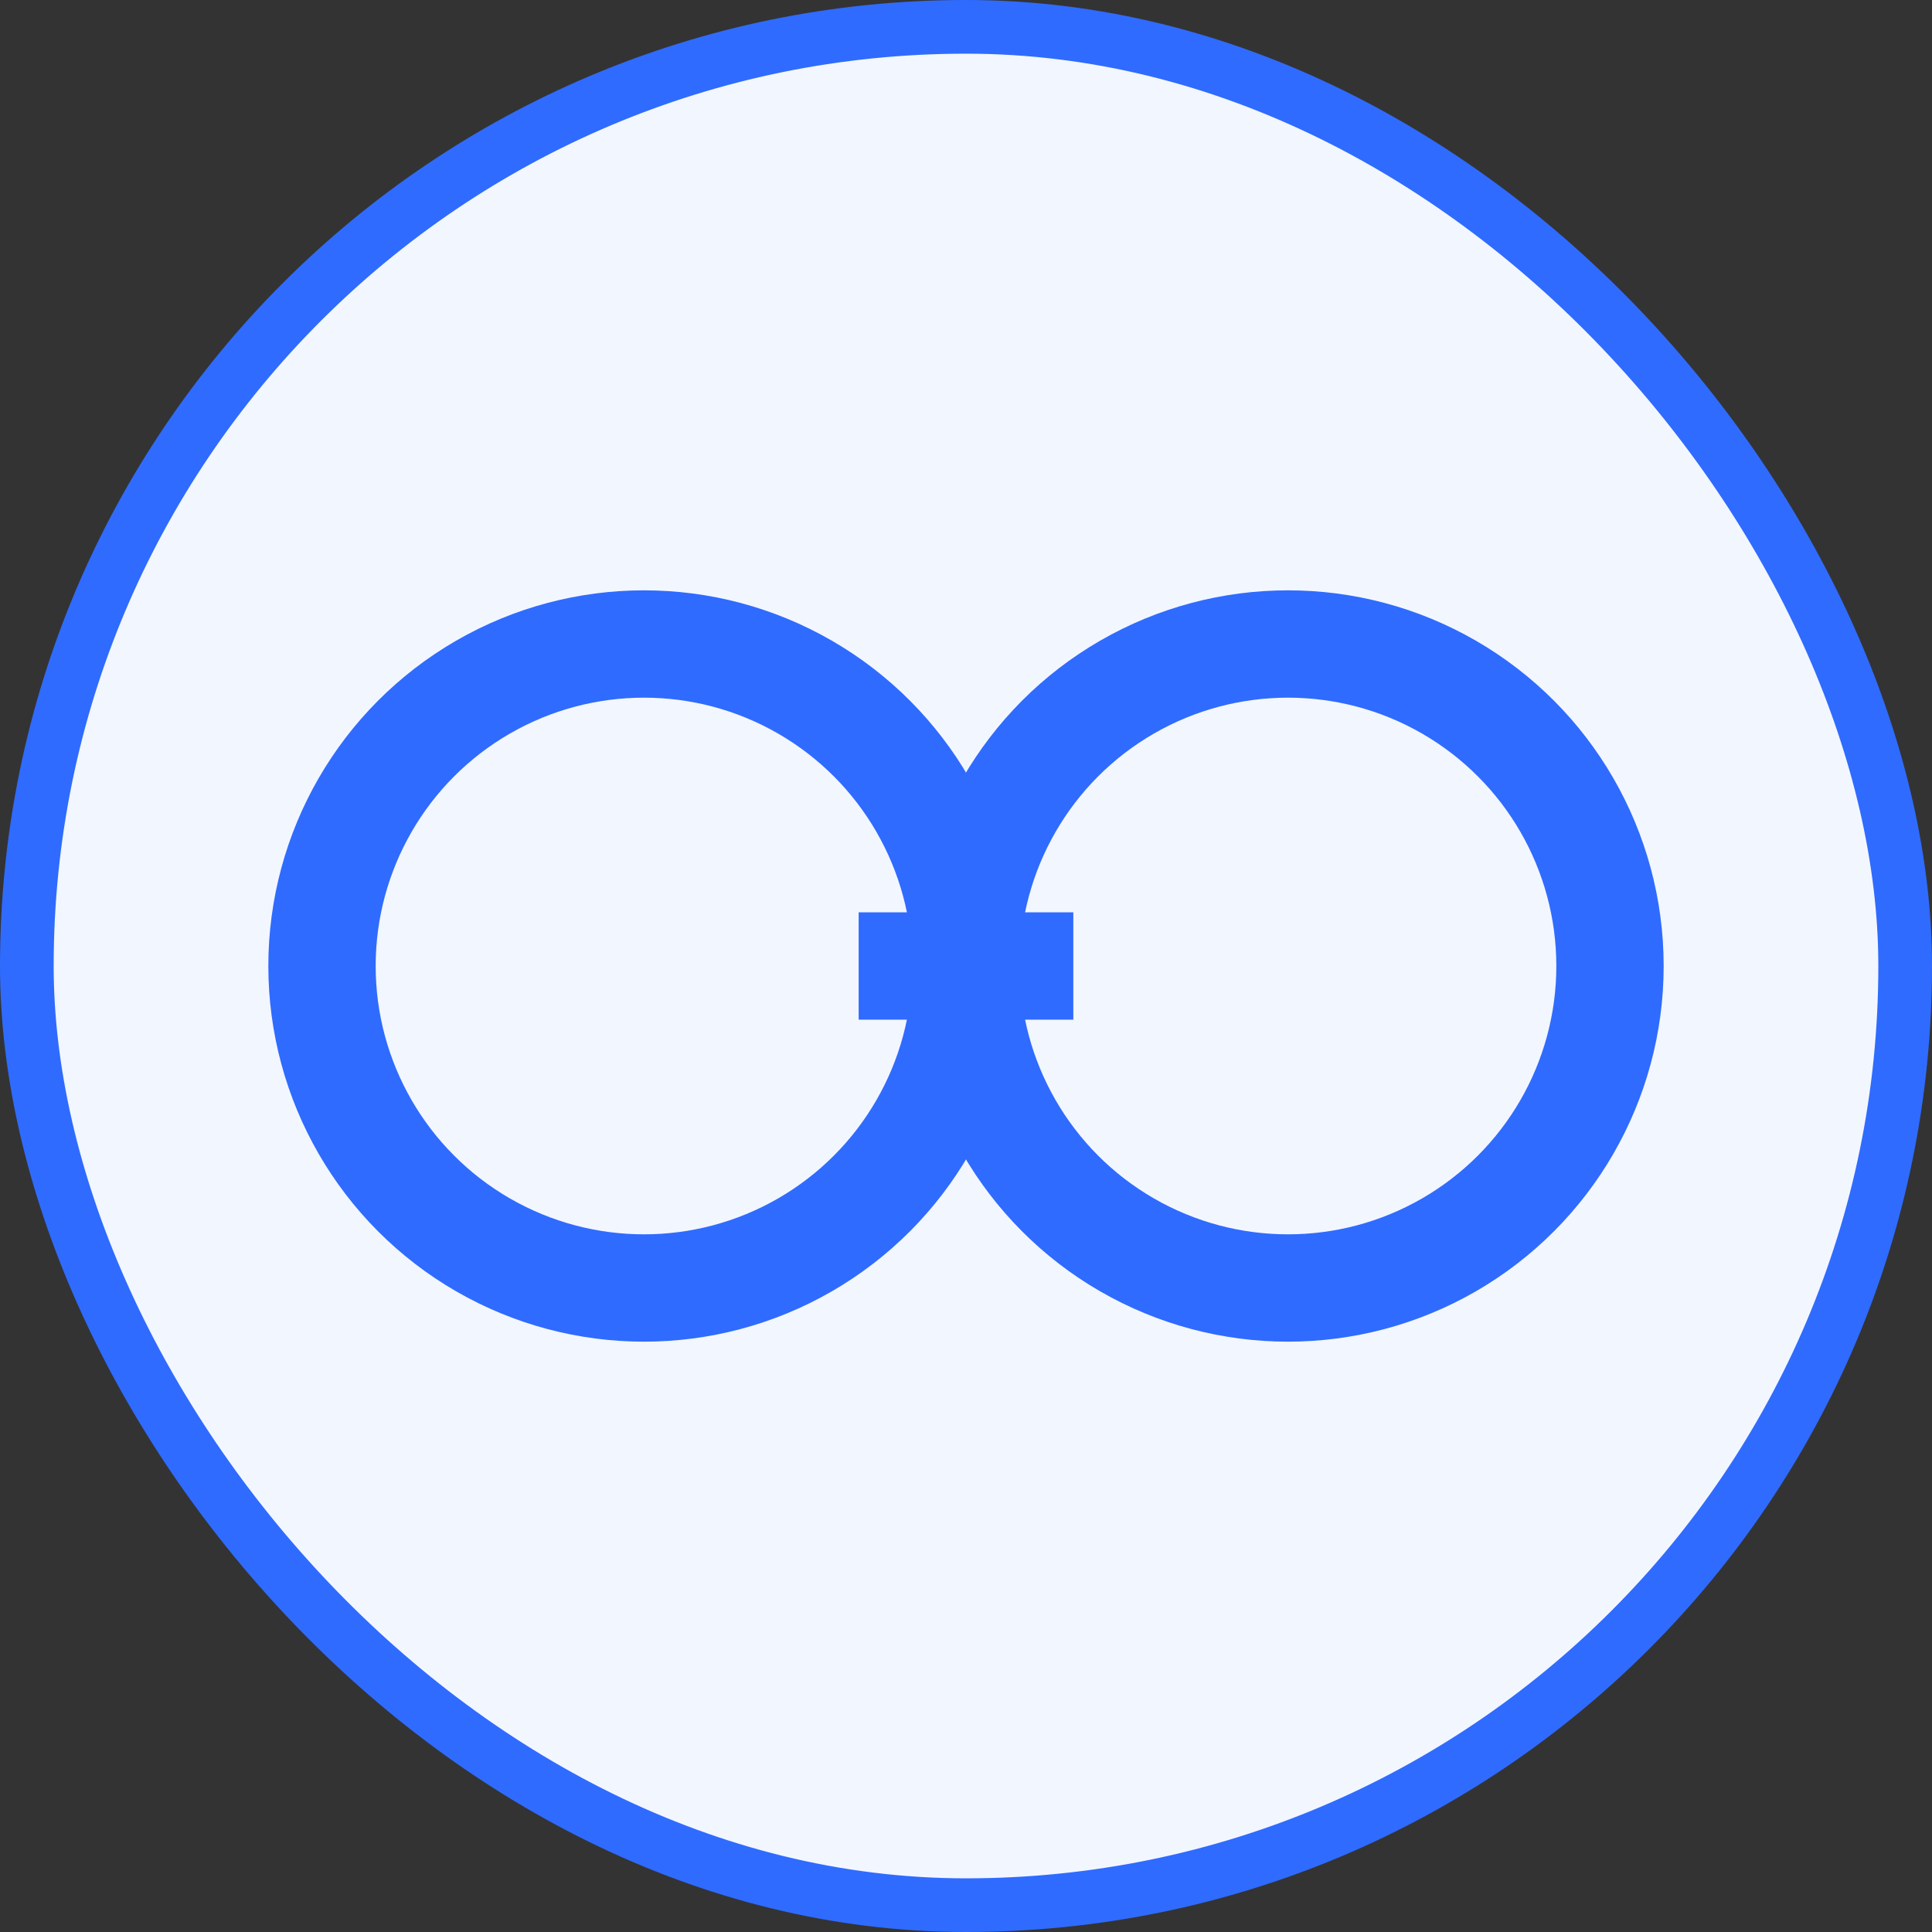
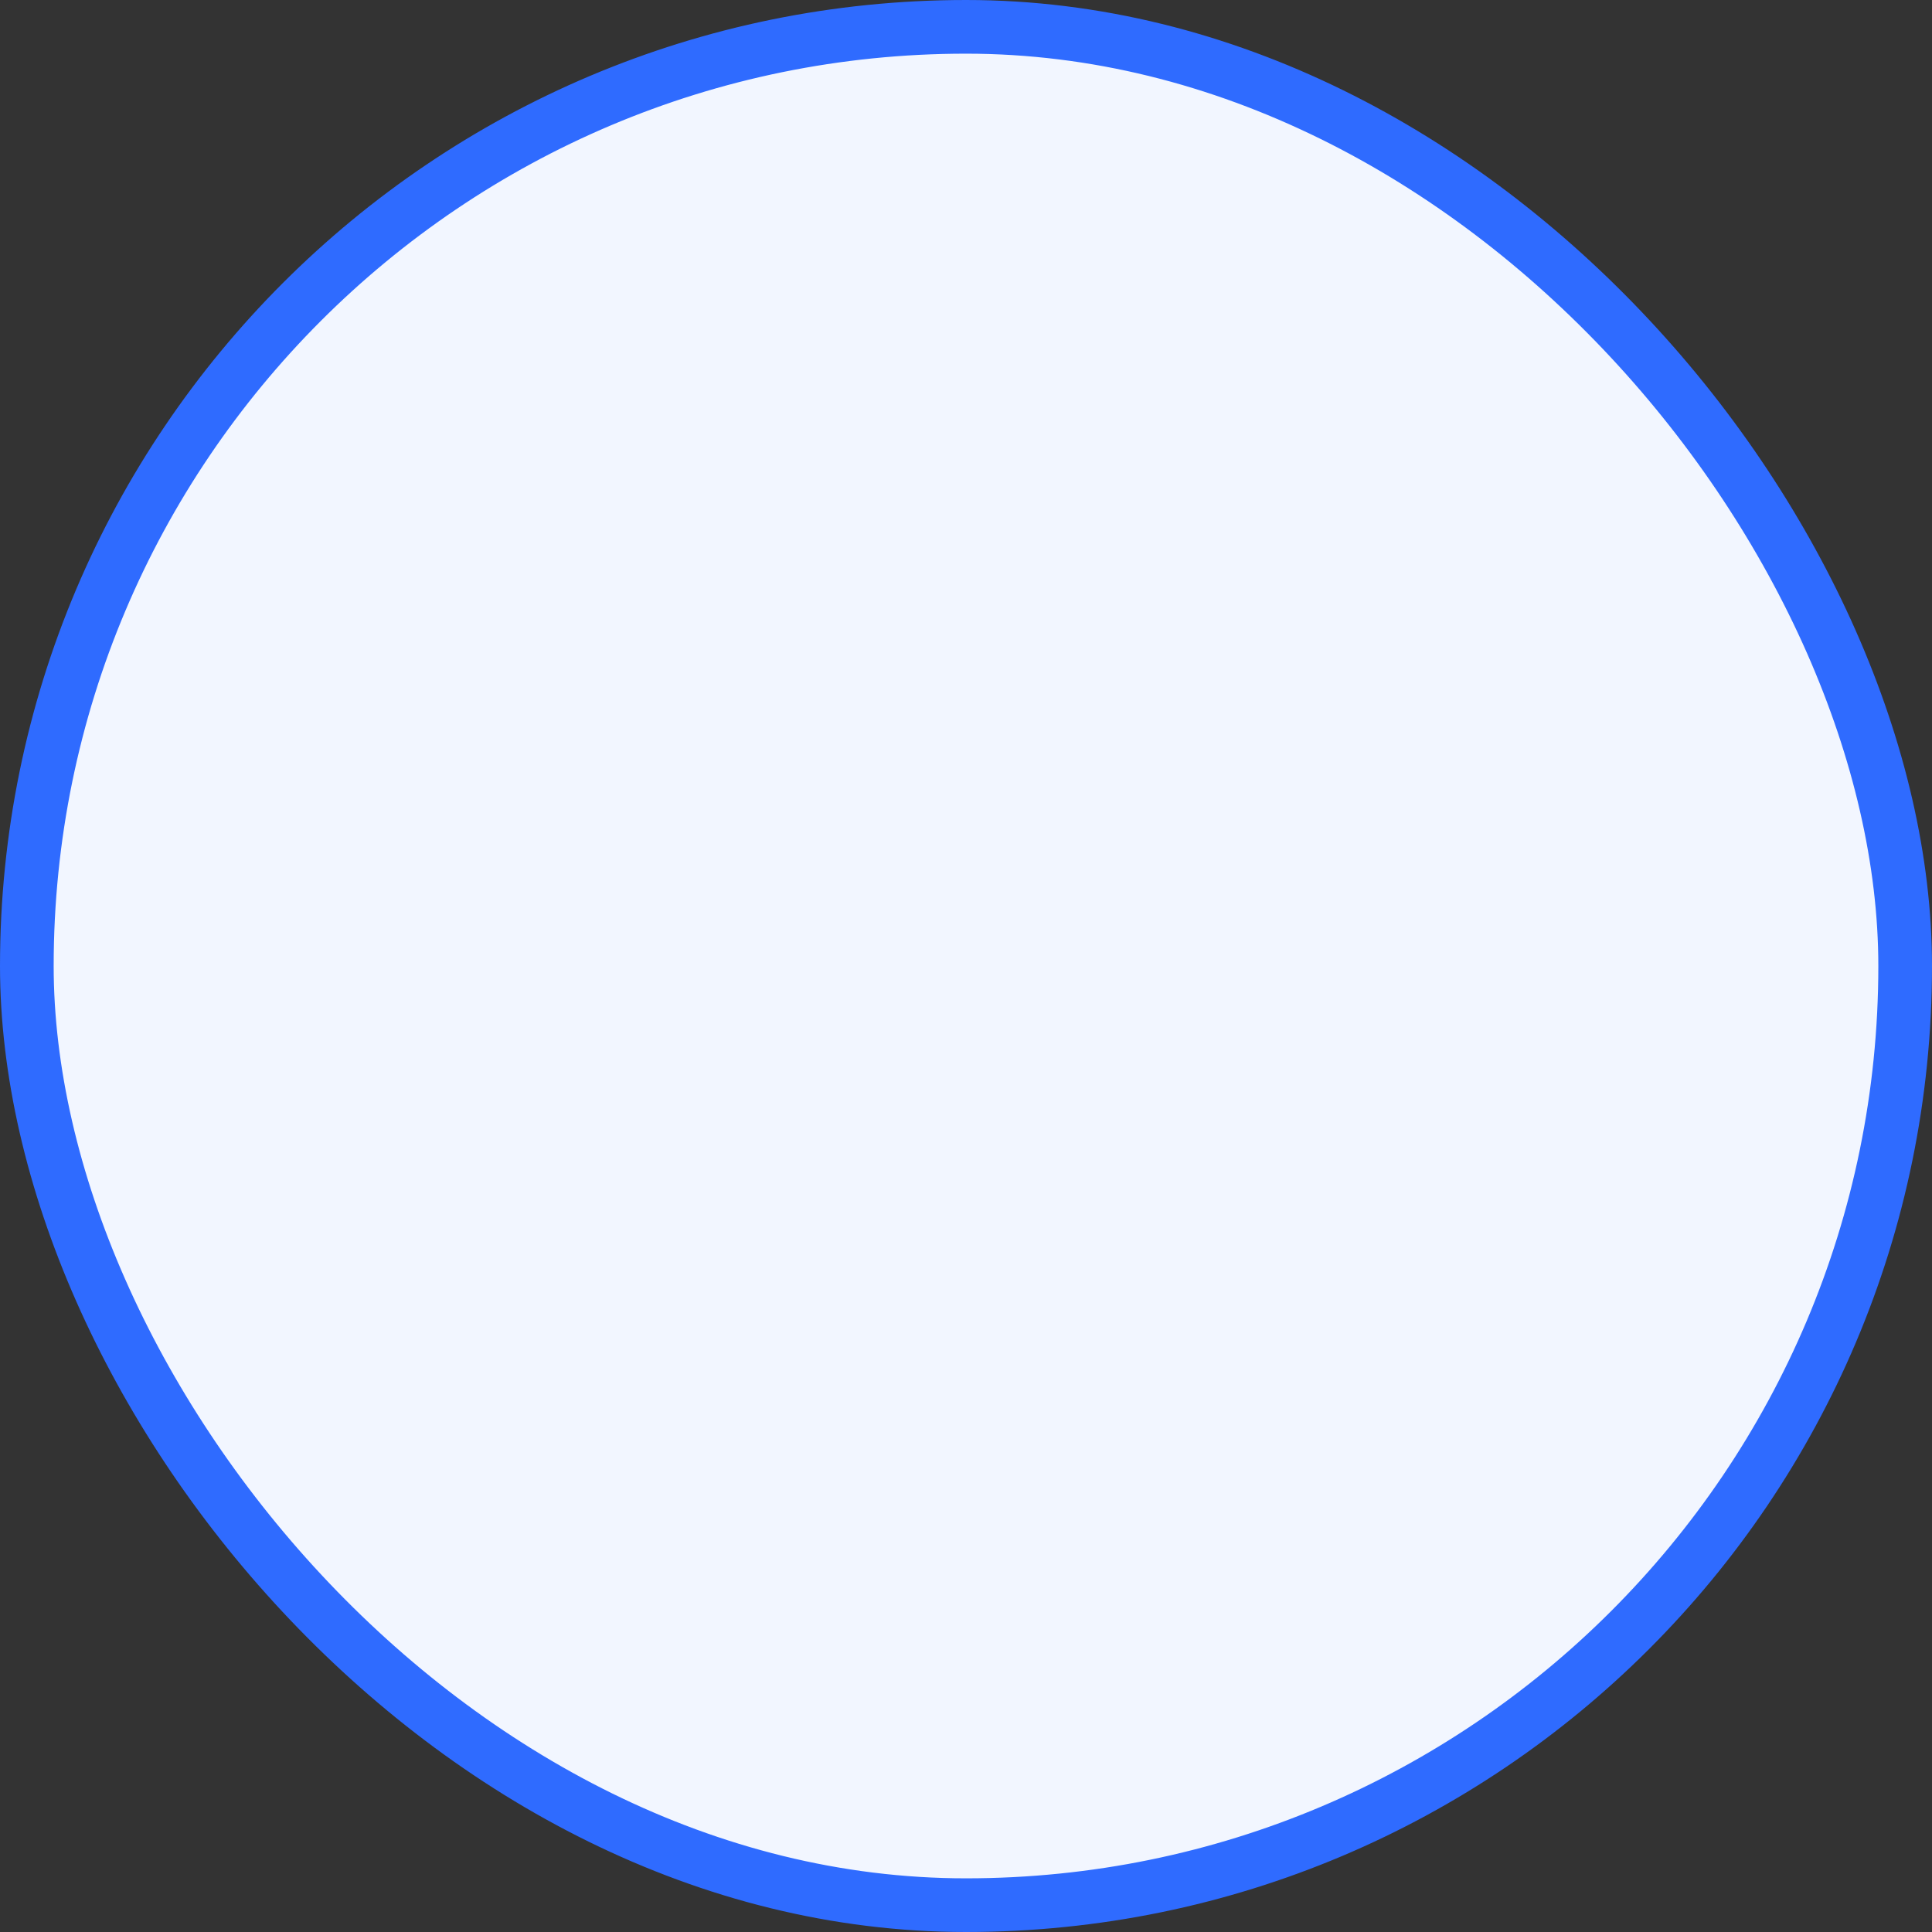
<svg xmlns="http://www.w3.org/2000/svg" width="36" height="36" viewBox="0 0 36 36" fill="none">
  <rect x="0" y="0" width="36" height="36" fill="#333333" stroke="none" />
  <rect x="0.5" y="0.5" width="35" height="35" rx="18" fill="#F2F6FF" stroke="#2F6BFF" />
-   <circle cx="12" cy="18" r="6" fill="none" stroke="#2F6BFF" stroke-width="2" />
-   <circle cx="24" cy="18" r="6" fill="none" stroke="#2F6BFF" stroke-width="2" />
-   <rect x="16" y="17" width="4" height="2" fill="#2F6BFF" />
</svg>